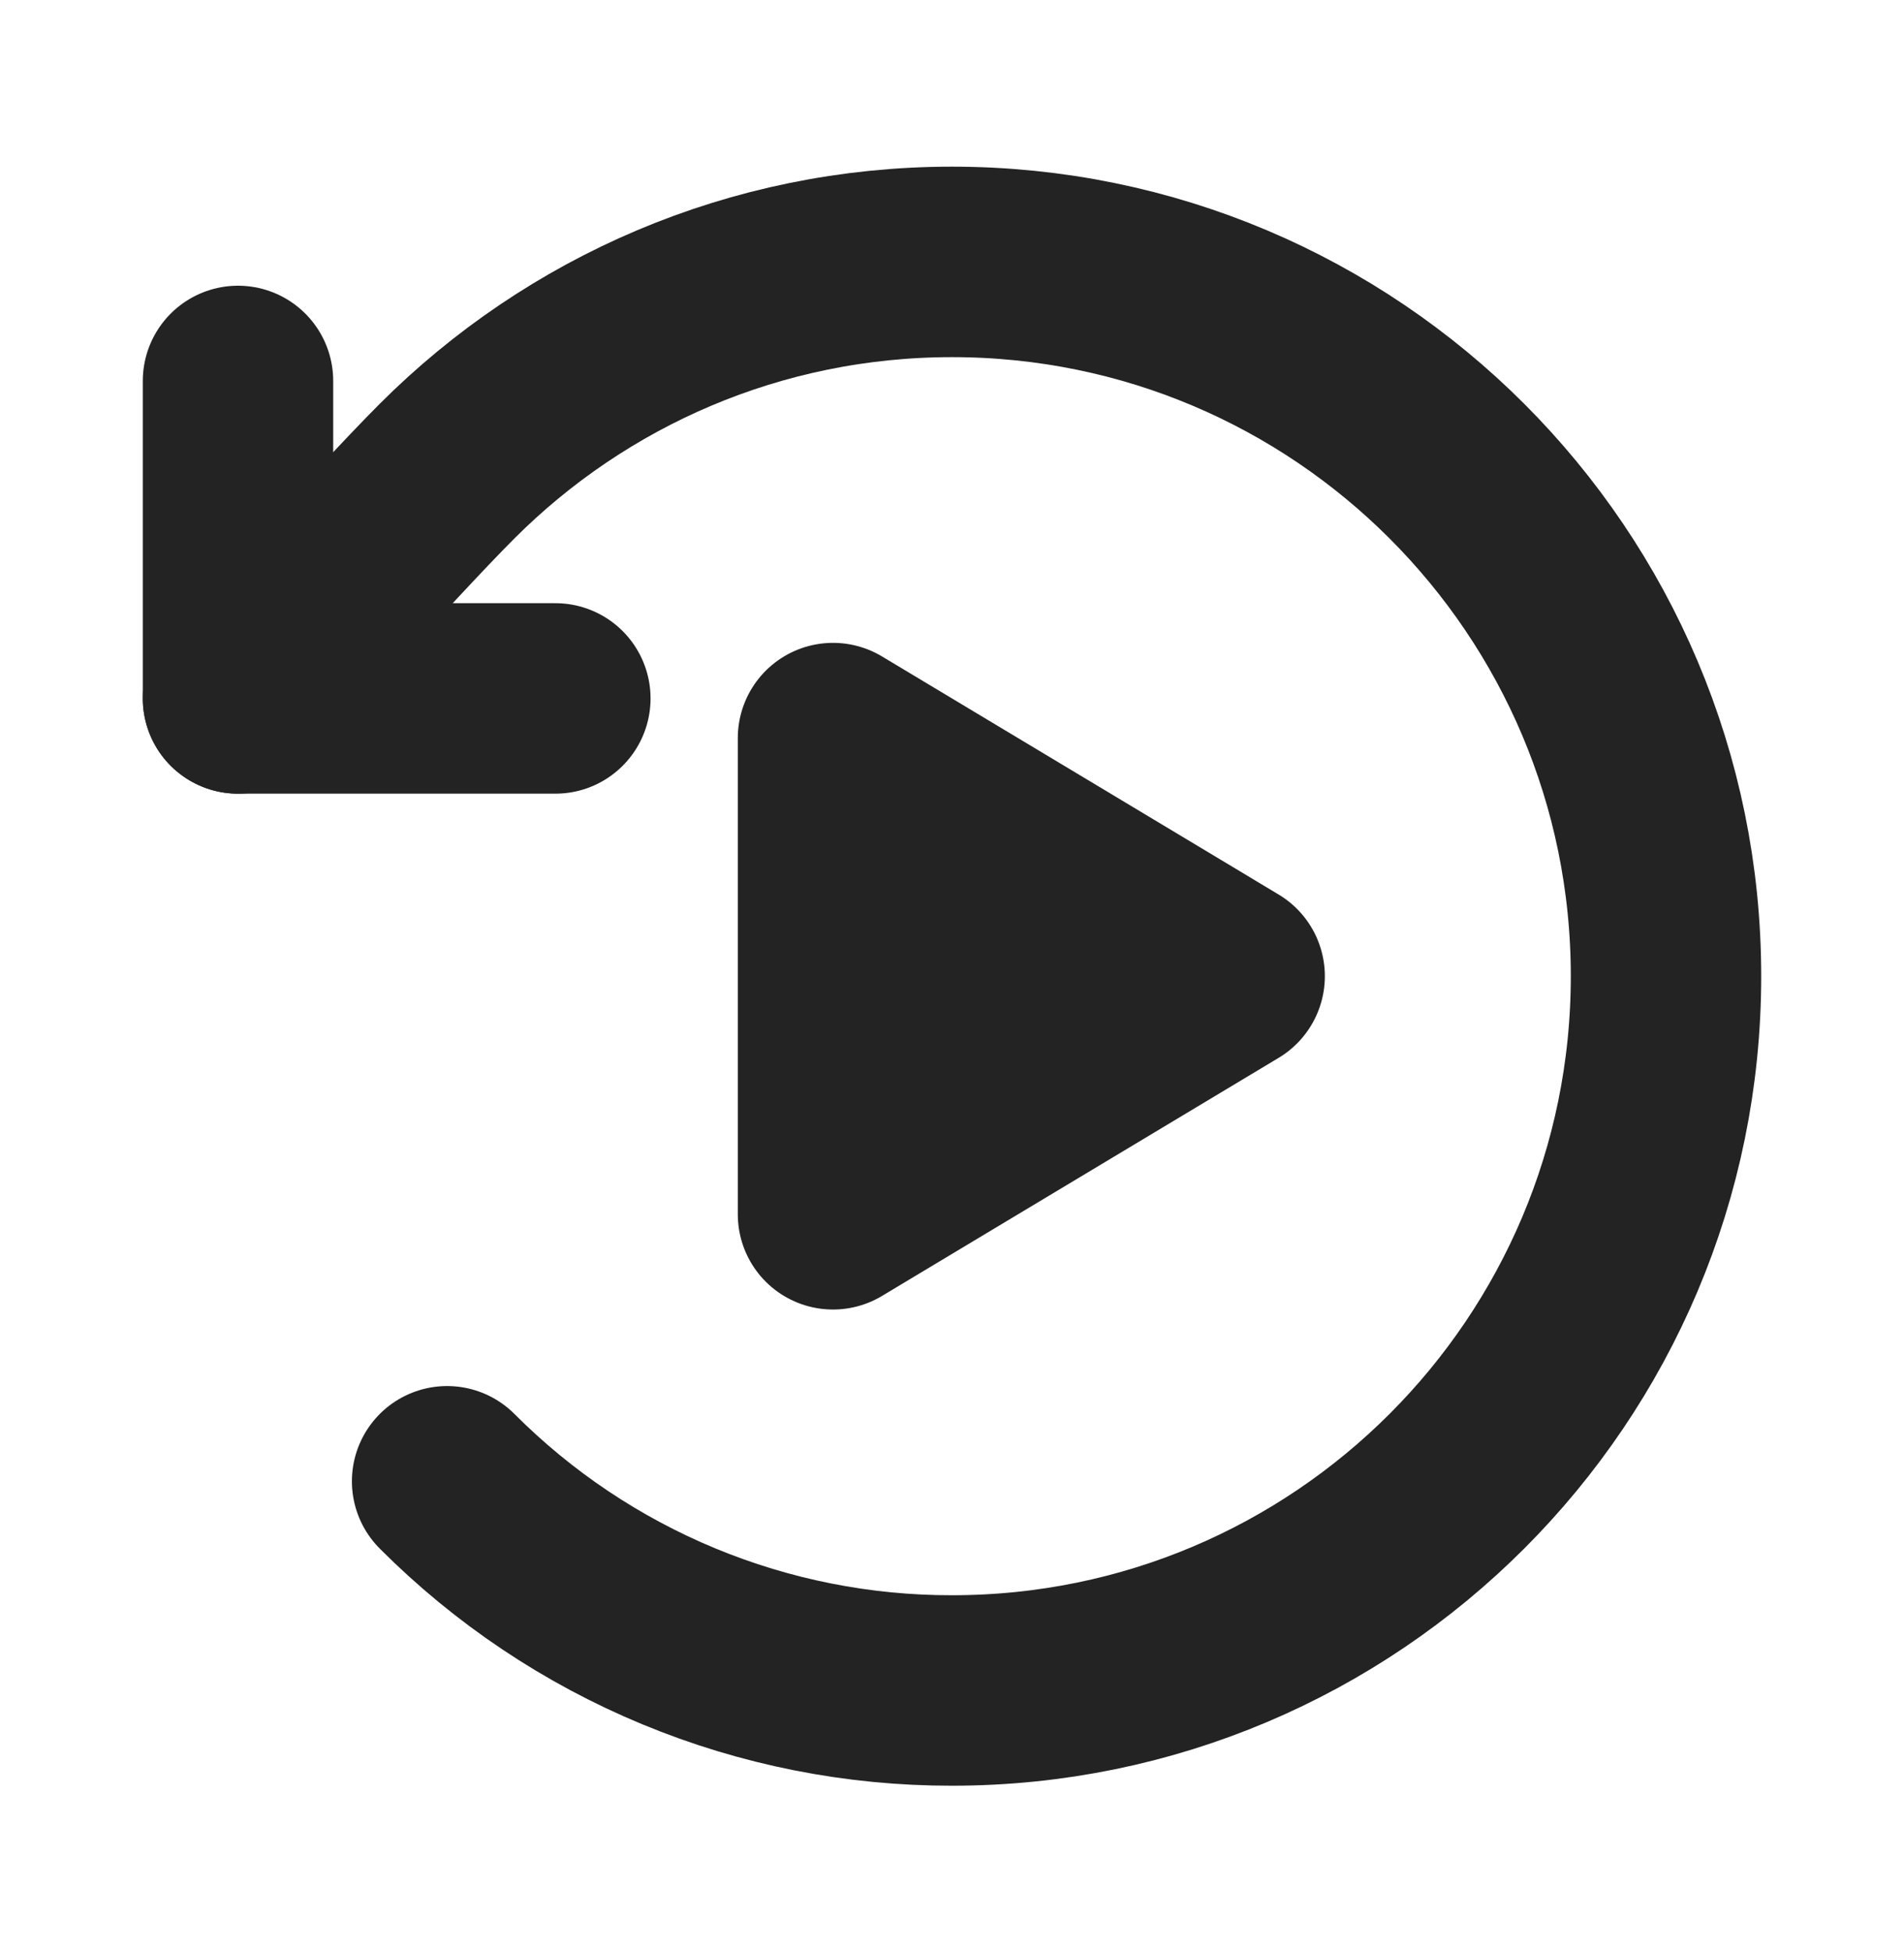
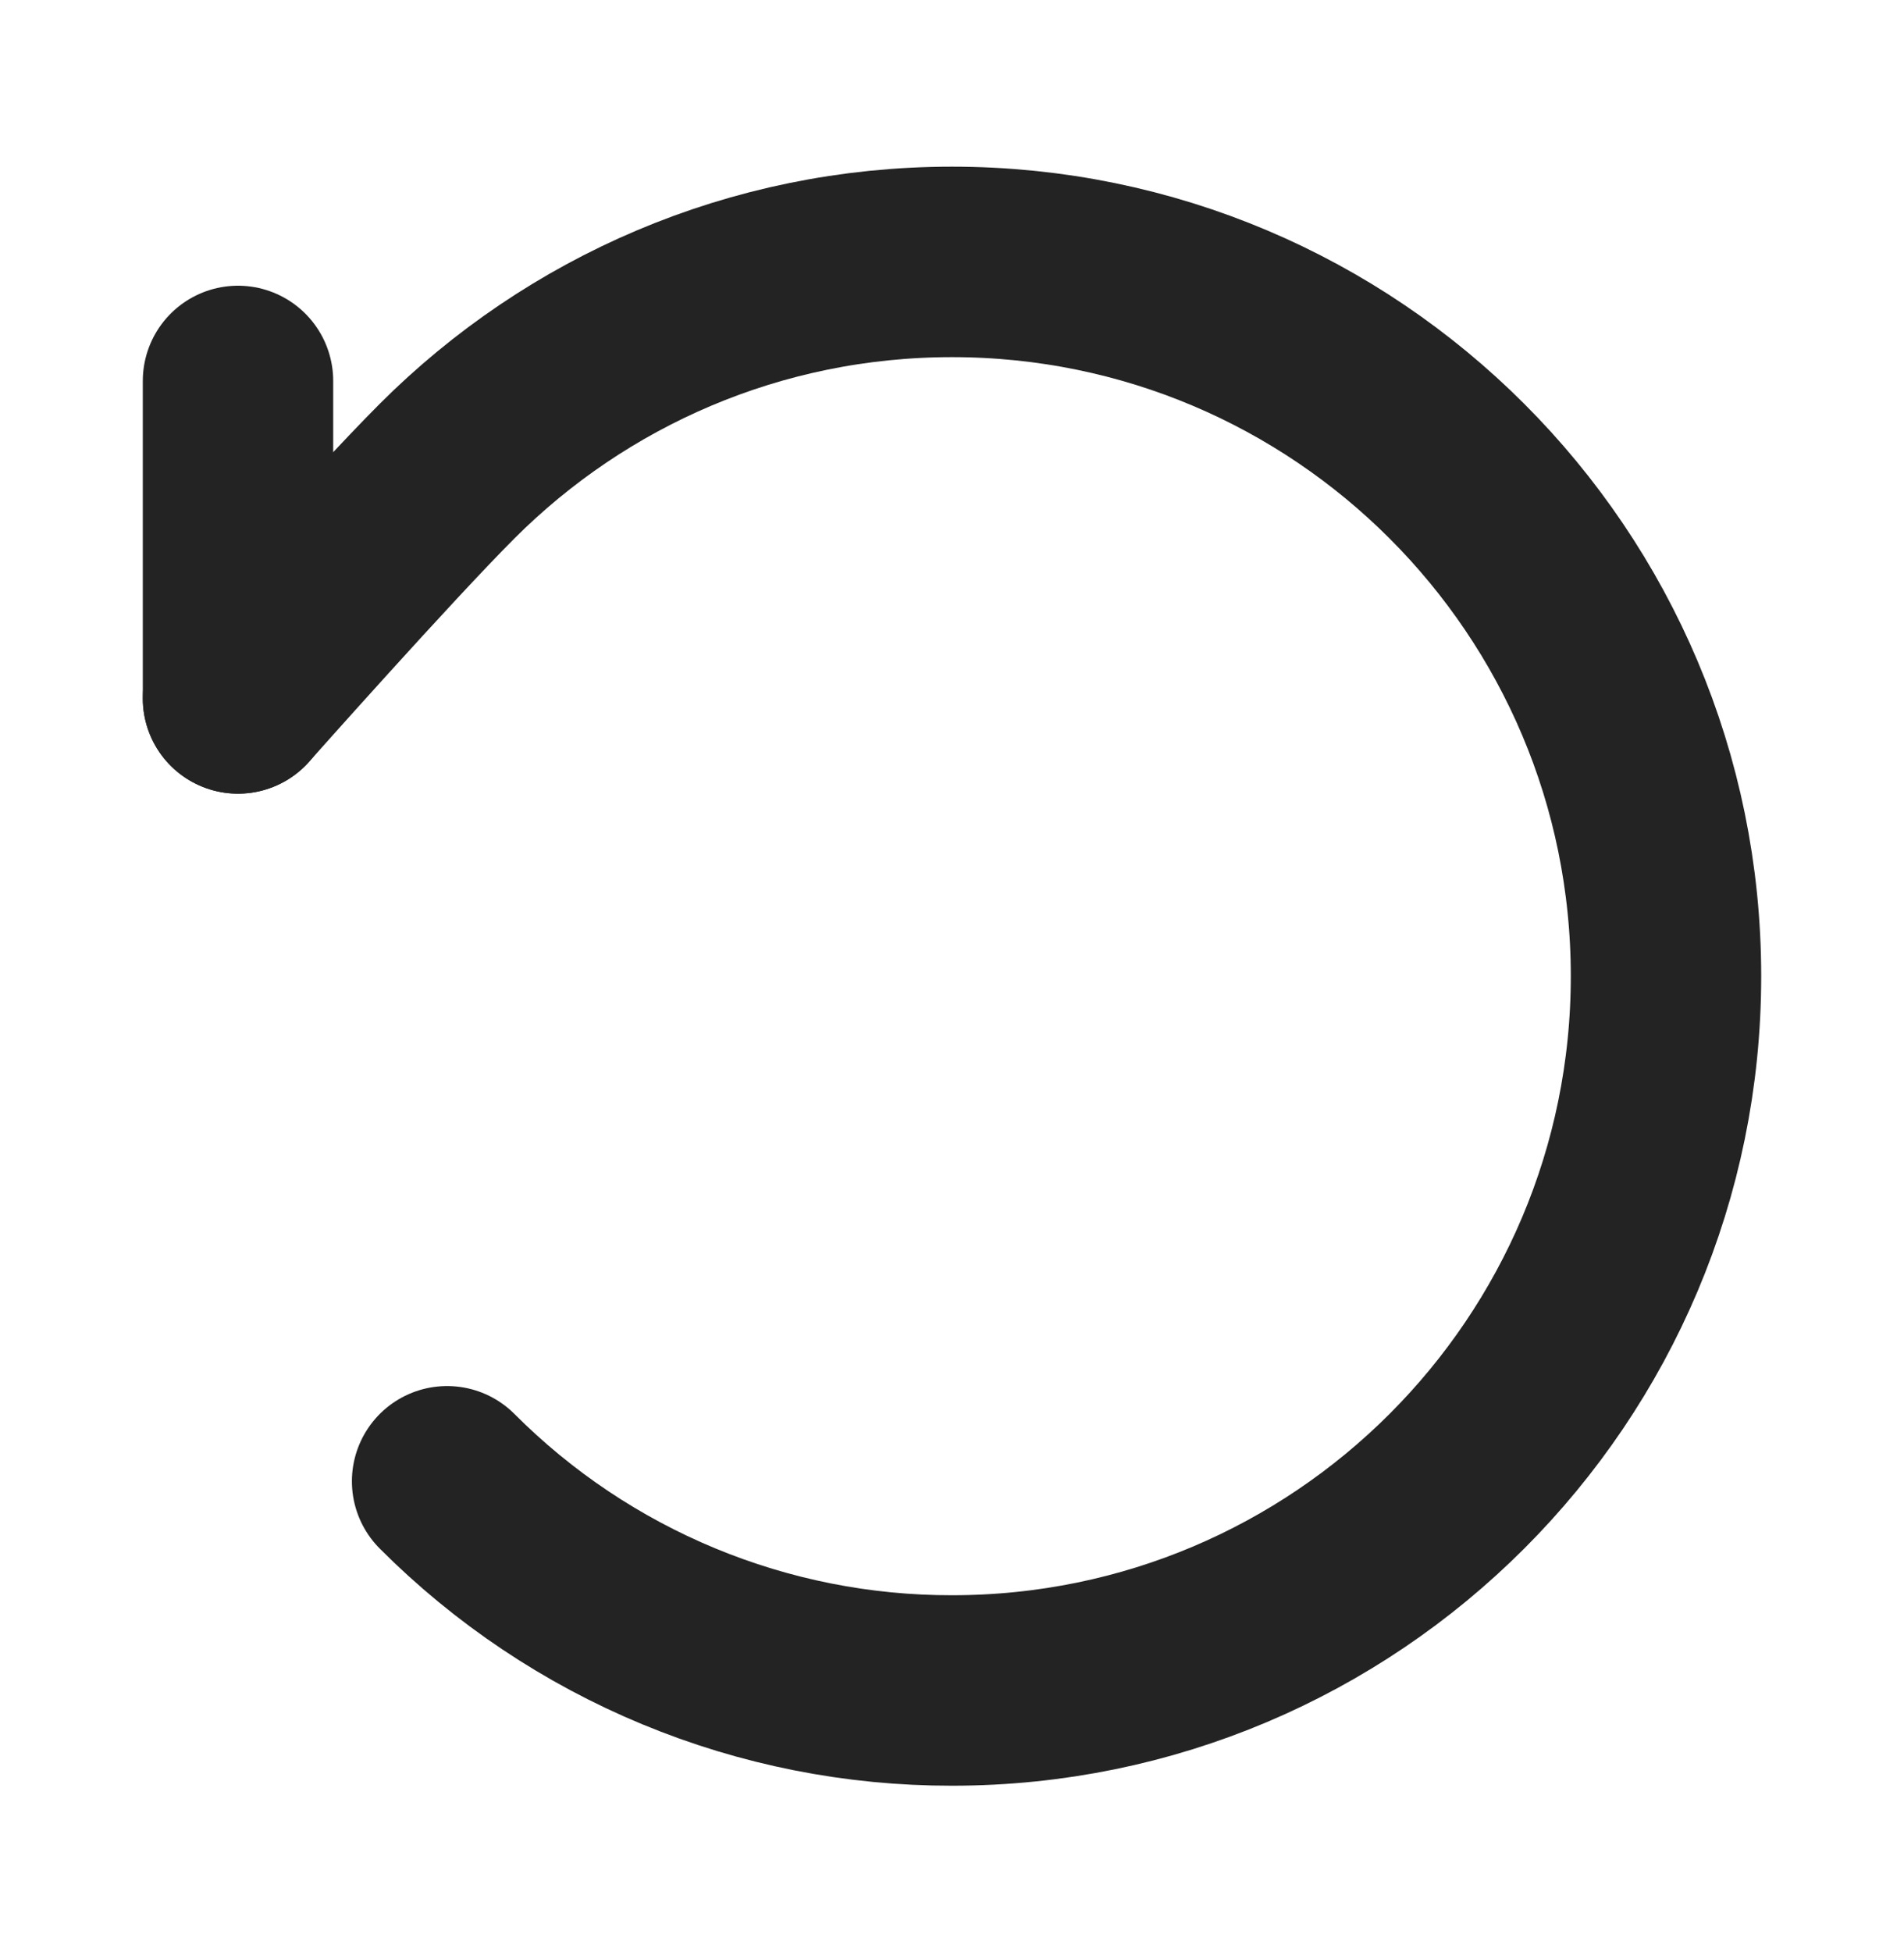
<svg xmlns="http://www.w3.org/2000/svg" width="40" height="41" viewBox="0 0 40 41" fill="none">
-   <path d="M17.5 20.5V15.5L21.667 18L25.833 20.5L21.667 23L17.5 25.5V20.5Z" fill="#232323" stroke="#232323" stroke-width="4" stroke-linejoin="round" />
  <path d="M9.393 31.107C10.785 32.502 12.438 33.608 14.258 34.362C16.078 35.116 18.03 35.503 20 35.5C28.284 35.5 35 28.784 35 20.5C35 12.216 28.284 5.5 20 5.5C15.858 5.5 12.108 7.179 9.393 9.893C8.012 11.275 5 14.667 5 14.667" stroke="#232323" stroke-width="4" stroke-linecap="round" stroke-linejoin="round" />
-   <path d="M5 8V14.667H11.667" stroke="#232323" stroke-width="4" stroke-linecap="round" stroke-linejoin="round" />
+   <path d="M5 8V14.667" stroke="#232323" stroke-width="4" stroke-linecap="round" stroke-linejoin="round" />
</svg>